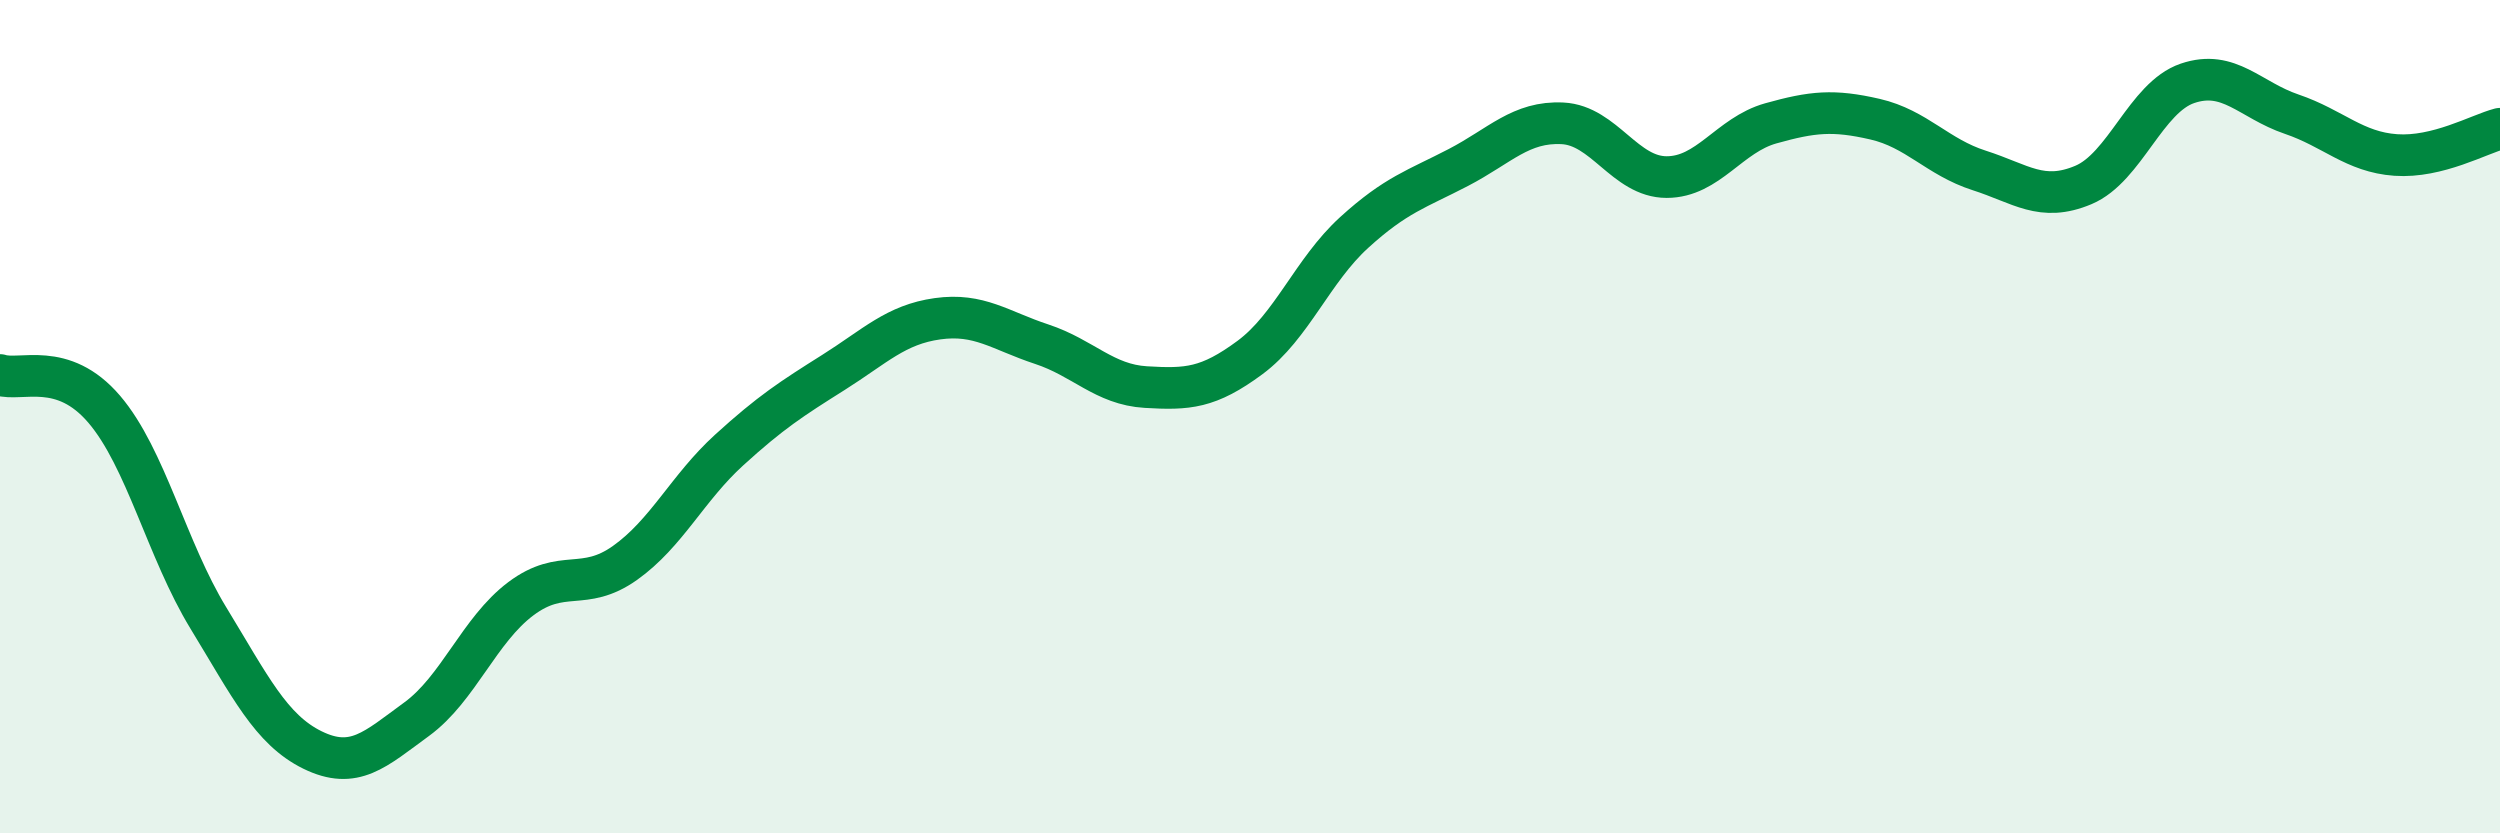
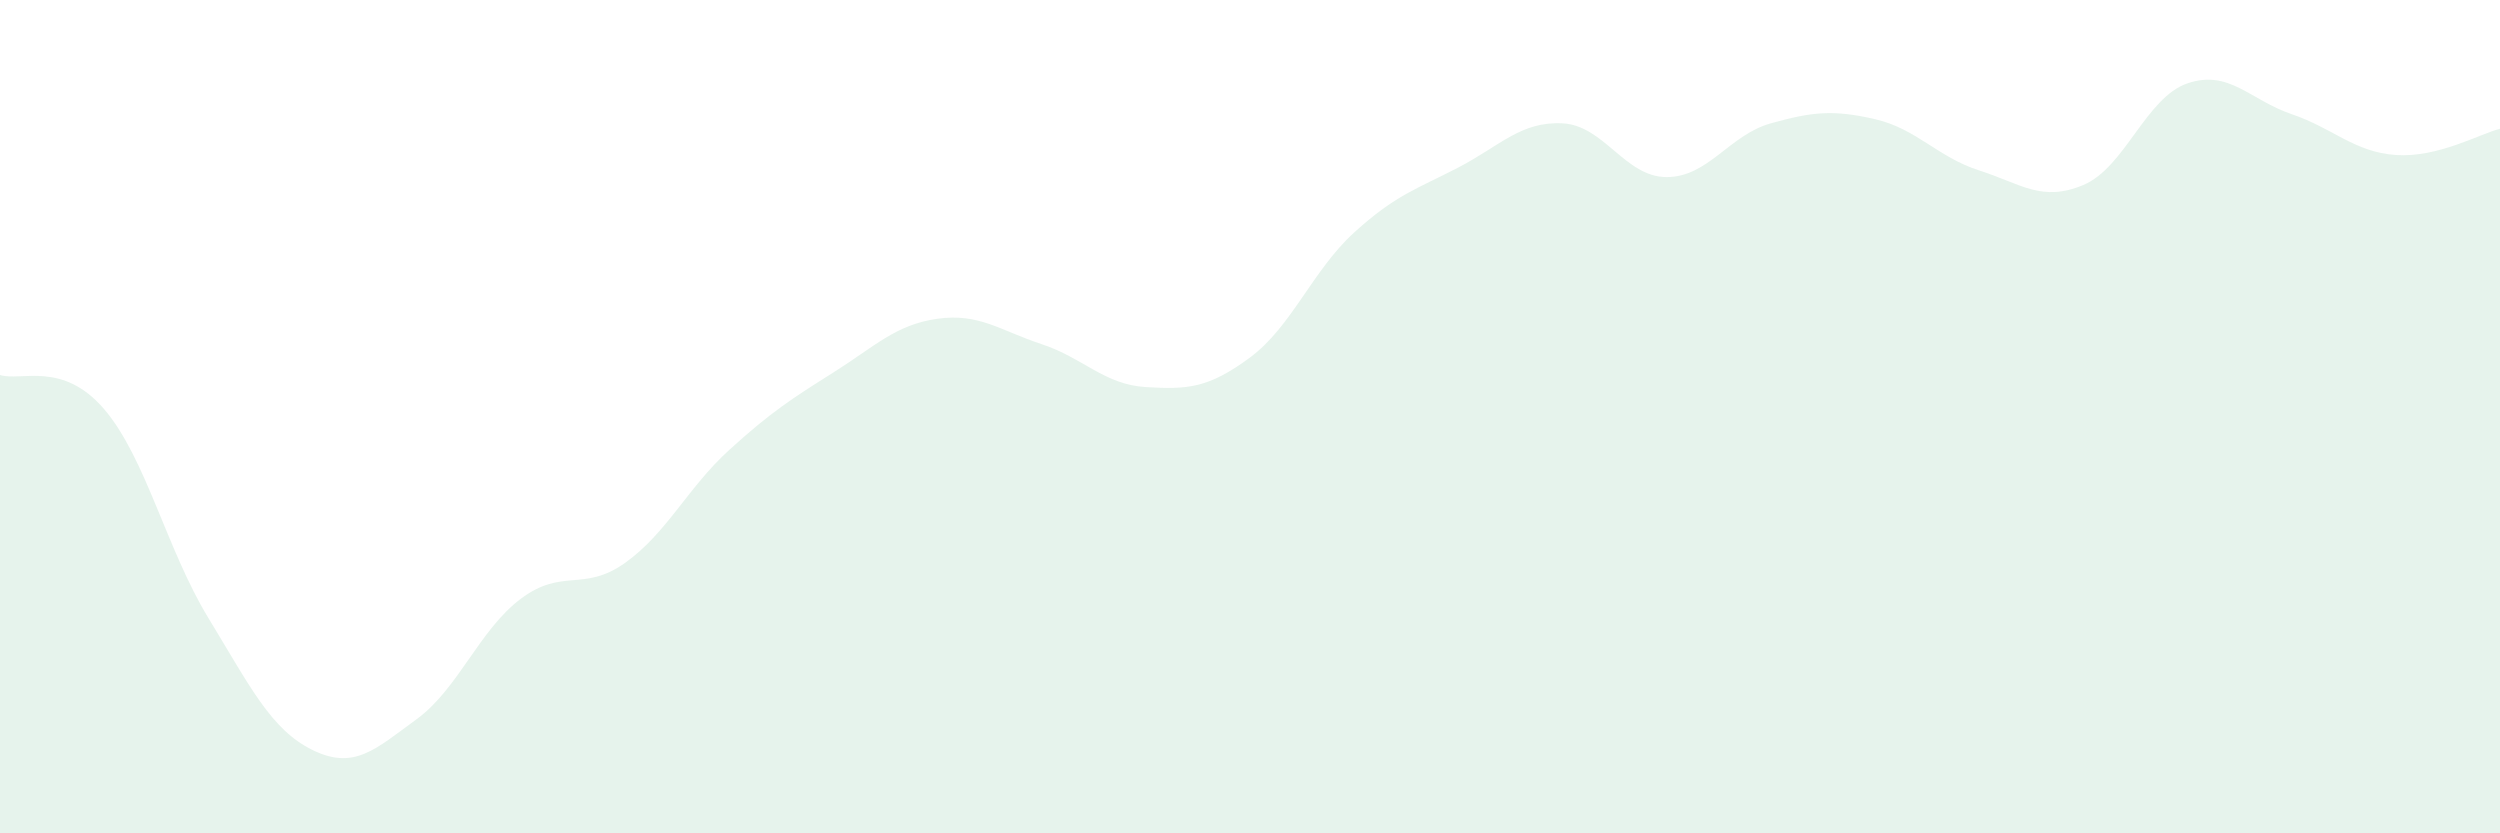
<svg xmlns="http://www.w3.org/2000/svg" width="60" height="20" viewBox="0 0 60 20">
  <path d="M 0,9 C 0.5,9.16 1.5,8.65 2.5,9.82 C 3.5,10.99 4,13.19 5,14.83 C 6,16.47 6.5,17.51 7.5,18 C 8.5,18.49 9,17.99 10,17.26 C 11,16.53 11.5,15.12 12.5,14.37 C 13.5,13.62 14,14.22 15,13.51 C 16,12.8 16.5,11.71 17.5,10.8 C 18.5,9.89 19,9.57 20,8.94 C 21,8.31 21.5,7.79 22.5,7.65 C 23.5,7.51 24,7.93 25,8.26 C 26,8.59 26.5,9.23 27.5,9.29 C 28.5,9.35 29,9.32 30,8.58 C 31,7.84 31.5,6.49 32.5,5.58 C 33.5,4.67 34,4.54 35,4.02 C 36,3.5 36.5,2.91 37.5,2.96 C 38.5,3.01 39,4.25 40,4.25 C 41,4.25 41.5,3.24 42.5,2.96 C 43.5,2.68 44,2.63 45,2.86 C 46,3.09 46.5,3.77 47.5,4.09 C 48.5,4.41 49,4.86 50,4.44 C 51,4.02 51.5,2.34 52.5,2 C 53.5,1.66 54,2.4 55,2.74 C 56,3.08 56.5,3.65 57.5,3.72 C 58.5,3.79 59.5,3.22 60,3.09L60 20L0 20Z" fill="#008740" opacity="0.1" stroke-linecap="round" stroke-linejoin="round" />
-   <path d="M 0,9 C 0.5,9.16 1.5,8.65 2.5,9.82 C 3.5,10.99 4,13.19 5,14.83 C 6,16.47 6.5,17.51 7.5,18 C 8.5,18.49 9,17.99 10,17.26 C 11,16.53 11.5,15.12 12.5,14.37 C 13.5,13.62 14,14.22 15,13.51 C 16,12.8 16.5,11.71 17.5,10.8 C 18.5,9.89 19,9.57 20,8.94 C 21,8.31 21.5,7.79 22.5,7.65 C 23.5,7.51 24,7.93 25,8.26 C 26,8.59 26.5,9.23 27.5,9.29 C 28.5,9.35 29,9.32 30,8.58 C 31,7.84 31.5,6.49 32.5,5.58 C 33.5,4.67 34,4.54 35,4.02 C 36,3.5 36.5,2.91 37.5,2.96 C 38.5,3.01 39,4.25 40,4.25 C 41,4.25 41.5,3.24 42.5,2.96 C 43.5,2.68 44,2.63 45,2.86 C 46,3.09 46.5,3.77 47.5,4.09 C 48.5,4.41 49,4.86 50,4.44 C 51,4.02 51.5,2.34 52.5,2 C 53.5,1.66 54,2.4 55,2.74 C 56,3.08 56.5,3.65 57.5,3.72 C 58.5,3.79 59.5,3.22 60,3.09" stroke="#008740" stroke-width="1" fill="none" stroke-linecap="round" stroke-linejoin="round" />
</svg>